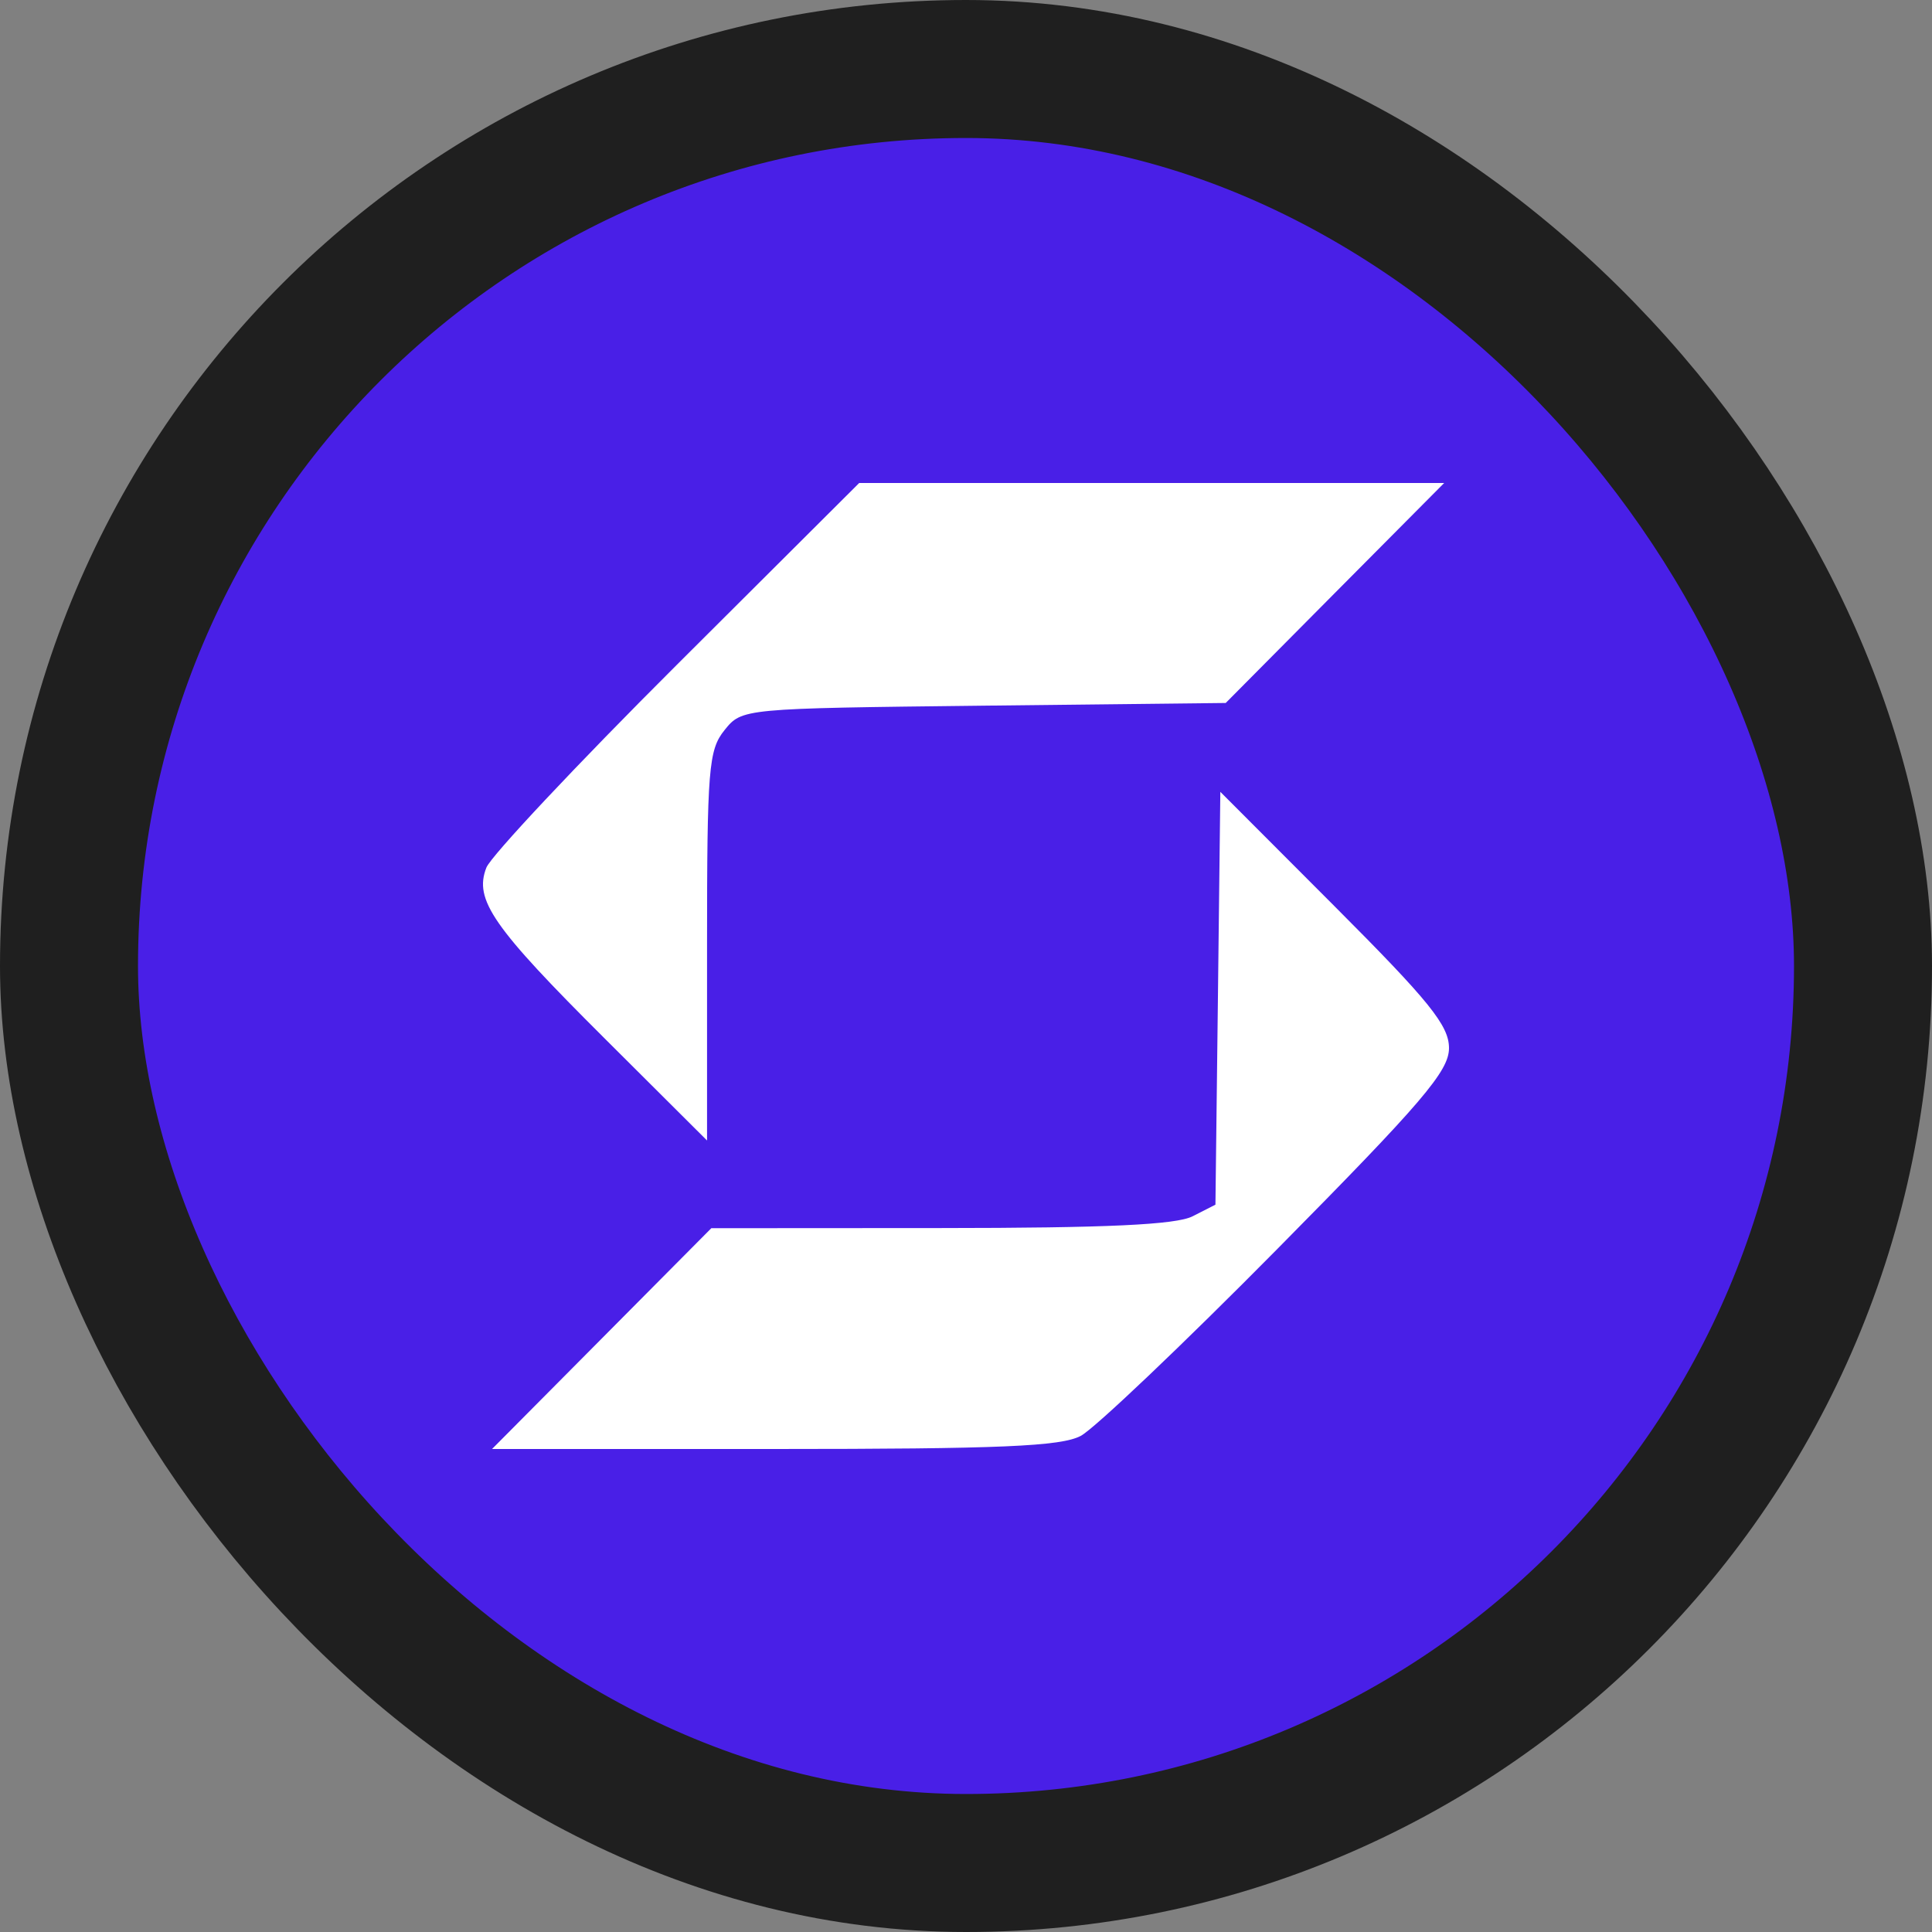
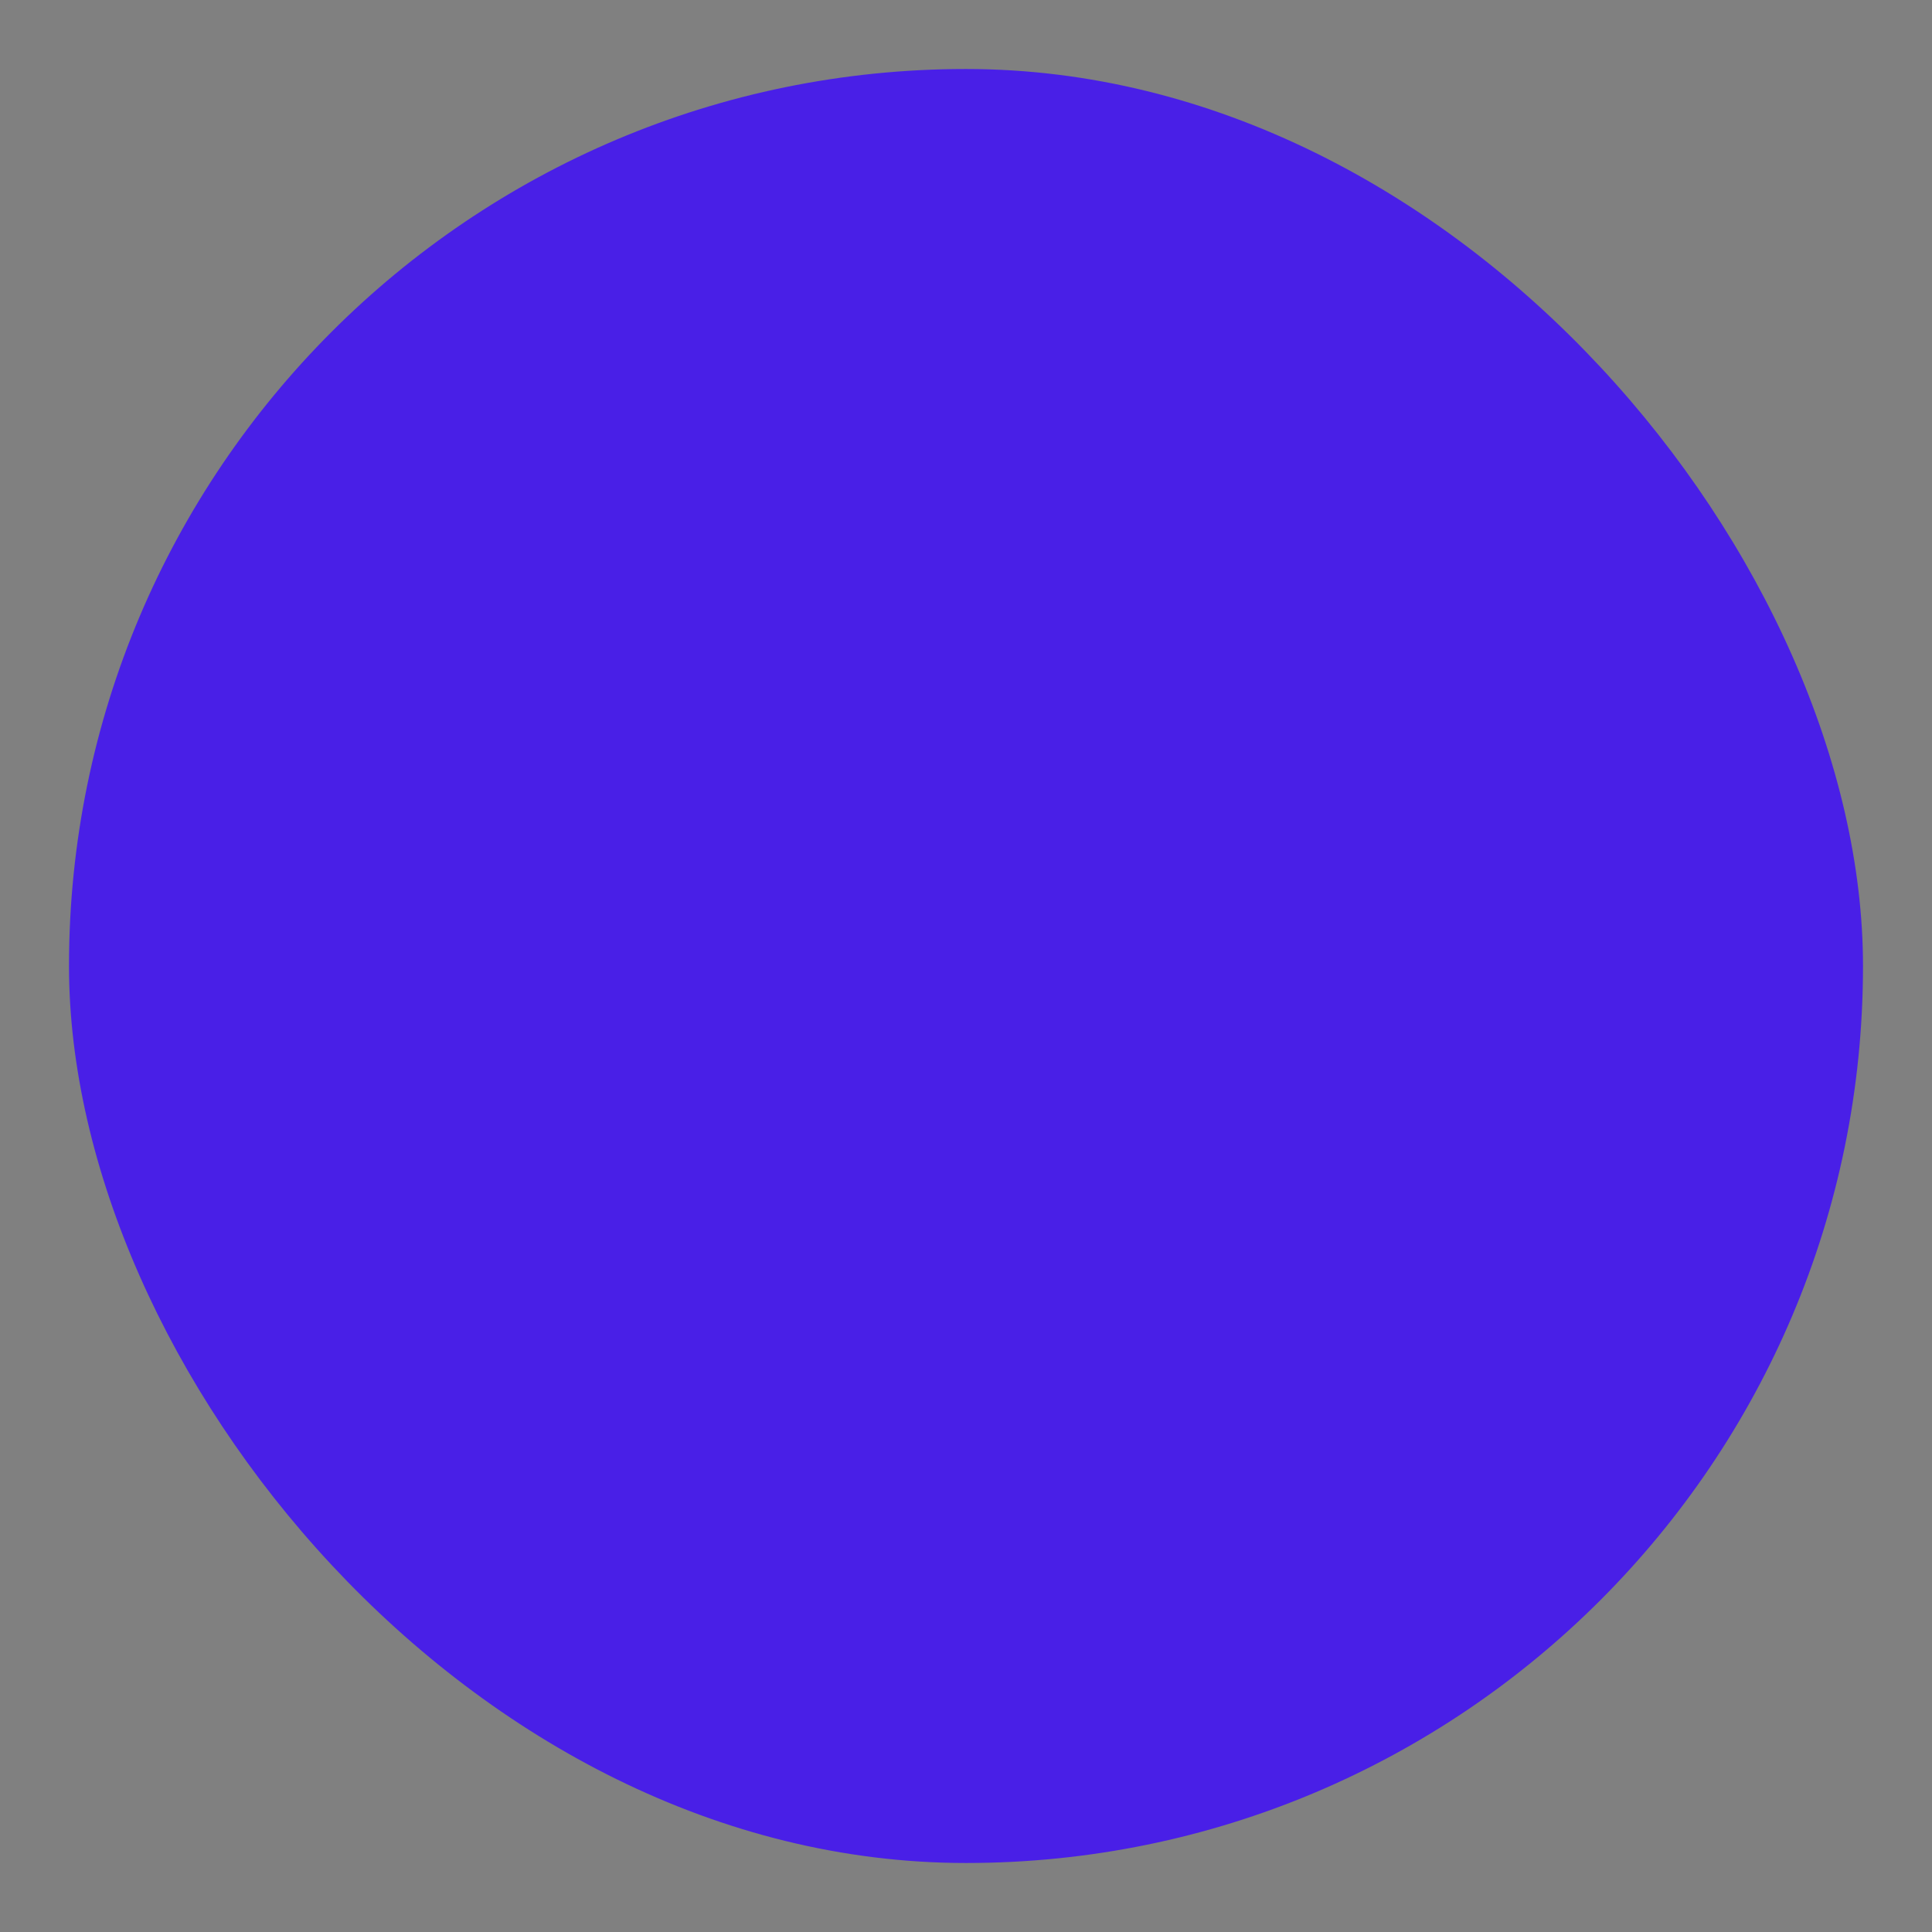
<svg xmlns="http://www.w3.org/2000/svg" width="28" height="28" viewBox="0 0 28 28" fill="none">
  <rect x="0" y="0" width="28" height="28" fill="#808080" stroke="none" />
  <rect x="1" y="1" width="26" height="26" rx="13" fill="#491FE7" />
-   <rect x="1" y="1" width="26" height="26" rx="13" stroke="#1F1F1F" stroke-width="2" />
-   <path fill-rule="evenodd" clip-rule="evenodd" d="M9.811 9.633C8.358 11.082 7.116 12.405 7.049 12.574C6.867 13.04 7.138 13.432 8.777 15.064L10.247 16.529V13.713C10.247 11.139 10.269 10.869 10.5 10.582C10.754 10.267 10.757 10.267 14.259 10.227L17.764 10.188L19.346 8.594L20.93 7H16.691H12.452L9.811 9.633ZM17.651 14.467L17.615 17.459L17.283 17.628C17.042 17.75 16.04 17.797 13.63 17.798L10.309 17.8L8.72 19.4L7.131 21H11.218C14.496 21 15.376 20.962 15.663 20.81C15.86 20.706 17.142 19.487 18.511 18.102C20.614 15.975 21 15.523 21 15.19C21 14.863 20.717 14.512 19.343 13.136L17.686 11.476L17.651 14.467Z" fill="white" />
</svg>